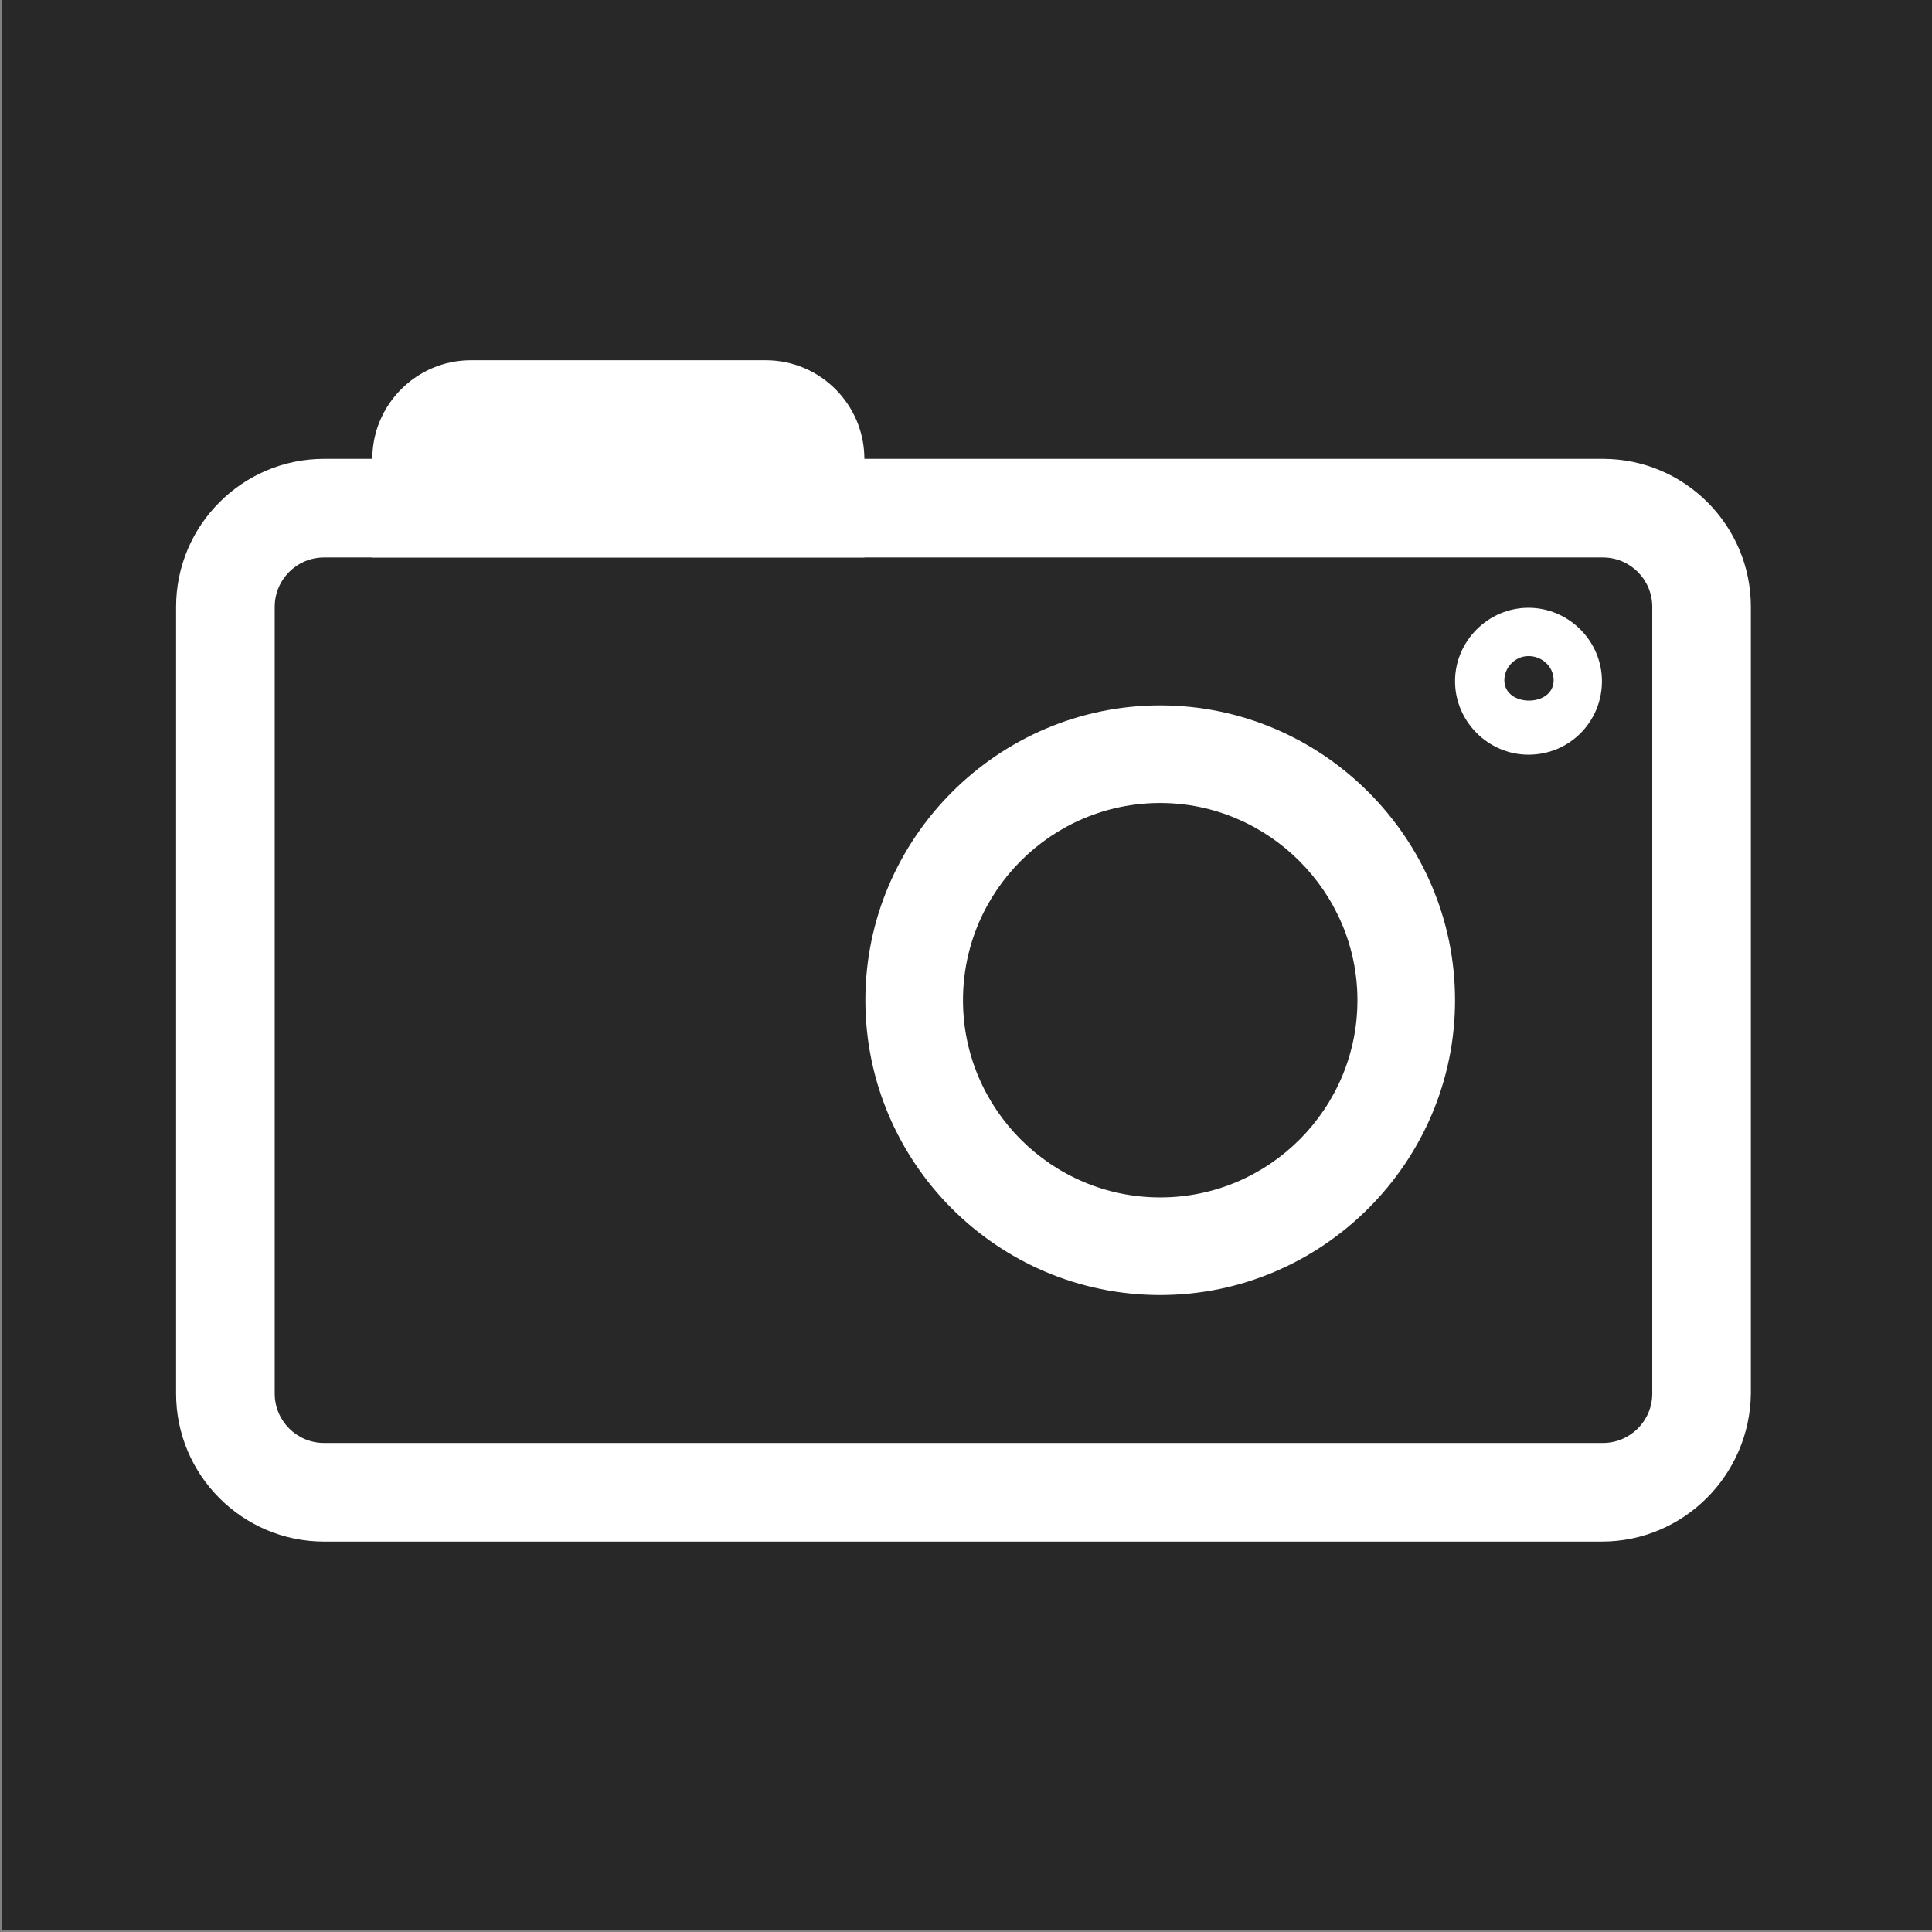
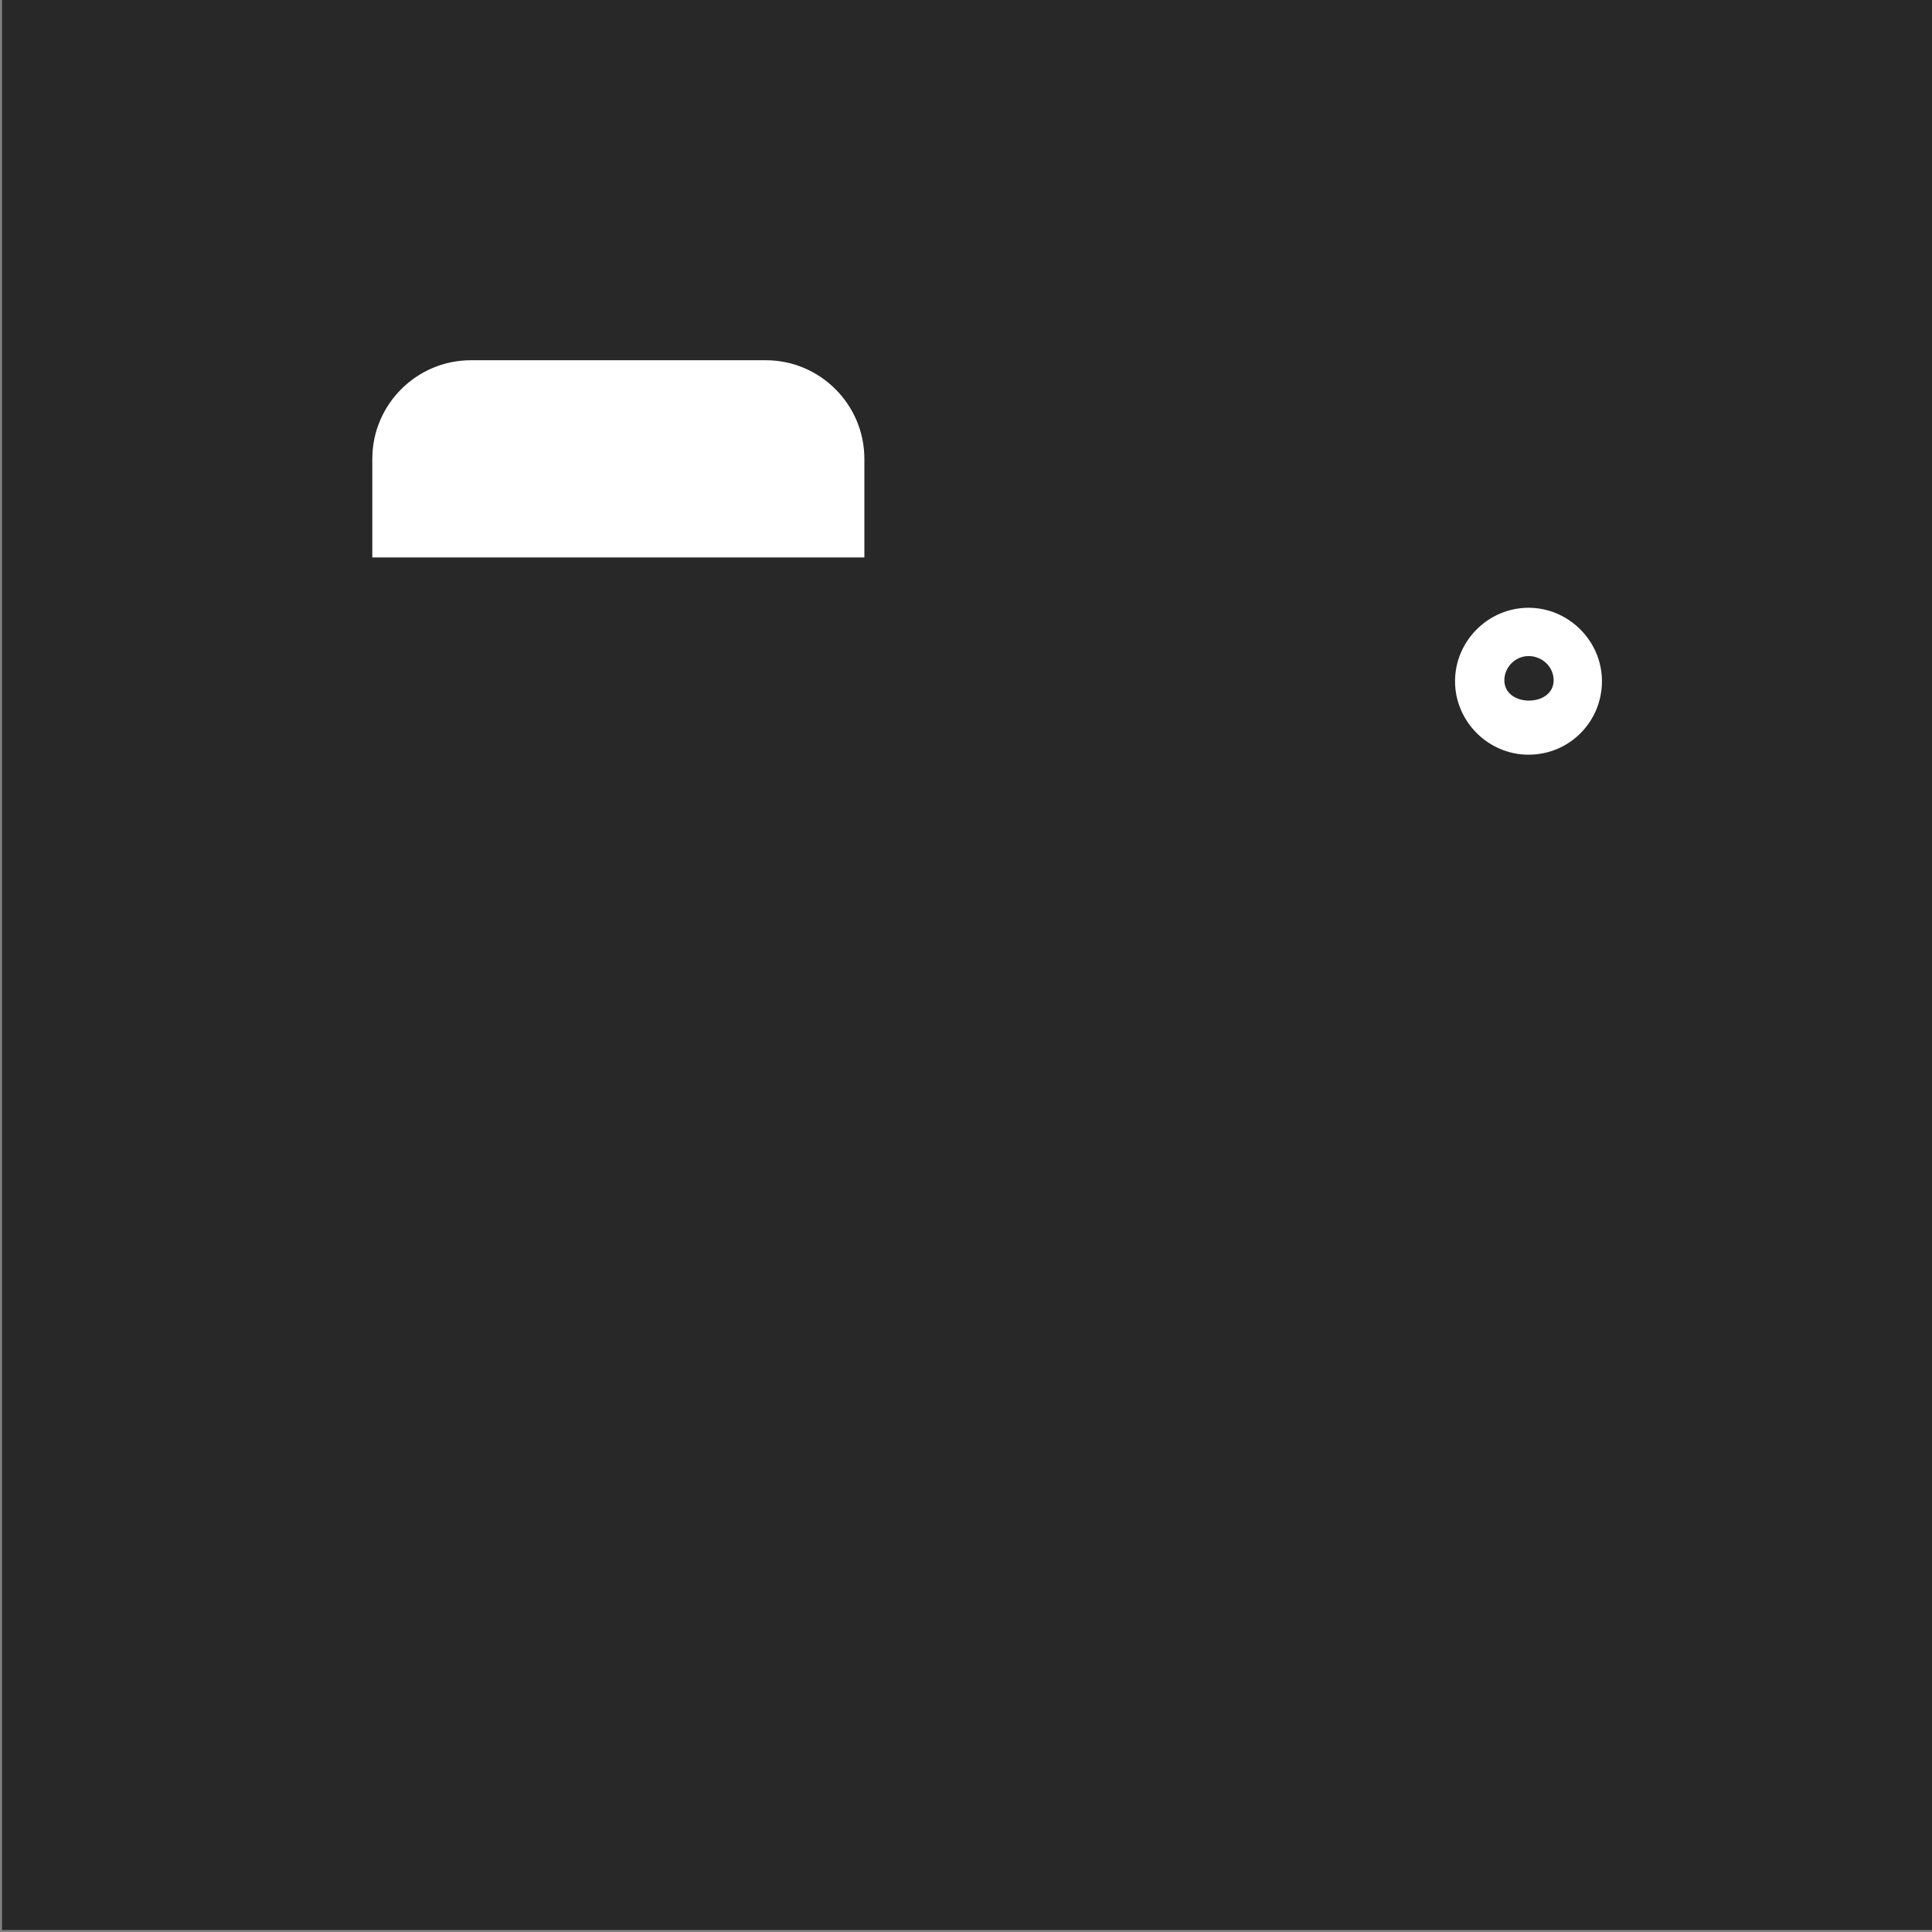
<svg xmlns="http://www.w3.org/2000/svg" version="1.1" id="bkgd-black" x="0px" y="0px" viewBox="0 0 192 192" style="enable-background:new 0 0 192 192;" xml:space="preserve">
  <rect x="0" y="0" width="192" height="192" fill="#808080" stroke="none" />
  <style type="text/css">
	.st0{fill-rule:evenodd;clip-rule:evenodd;fill:#282828;}
	.st1{fill:#FFFFFF;}
</style>
  <rect x="0.2" y="-0.2" class="st0" width="192" height="192" />
  <g>
    <g>
-       <path class="st1" d="M159.2,153.2H32.2c-8.1,0-14.7-6.6-14.7-14.7V60.3c0-8.1,6.6-14.7,14.7-14.7h127.1c8.1,0,14.7,6.6,14.7,14.7    v78.2C173.9,146.6,167.3,153.2,159.2,153.2z M32.2,55.4c-2.7,0-4.9,2.2-4.9,4.9v78.2c0,2.7,2.2,4.9,4.9,4.9h127.1    c2.7,0,4.9-2.2,4.9-4.9V60.3c0-2.7-2.2-4.9-4.9-4.9H32.2z" />
-     </g>
+       </g>
    <g>
-       <path class="st1" d="M115.3,128.7c-16.2,0-29.3-13.2-29.3-29.3s13.2-29.3,29.3-29.3s29.3,13.2,29.3,29.3S131.4,128.7,115.3,128.7z     M115.3,79.8c-10.8,0-19.6,8.8-19.6,19.6s8.8,19.6,19.6,19.6s19.6-8.8,19.6-19.6S126,79.8,115.3,79.8z" />
-     </g>
+       </g>
    <g>
      <path class="st1" d="M151.9,75c-4,0-7.3-3.3-7.3-7.3s3.3-7.3,7.3-7.3s7.3,3.3,7.3,7.3S156,75,151.9,75z M151.9,65.2    c-1.3,0-2.4,1.1-2.4,2.4c0,2.7,4.9,2.7,4.9,0C154.4,66.3,153.3,65.2,151.9,65.2z" />
    </g>
    <g>
      <path class="st1" d="M85.9,55.4H37v-9.8c0-5.4,4.4-9.8,9.8-9.8h29.3c5.4,0,9.8,4.4,9.8,9.8V55.4z M46.8,45.6h29.3H46.8z" />
    </g>
  </g>
</svg>